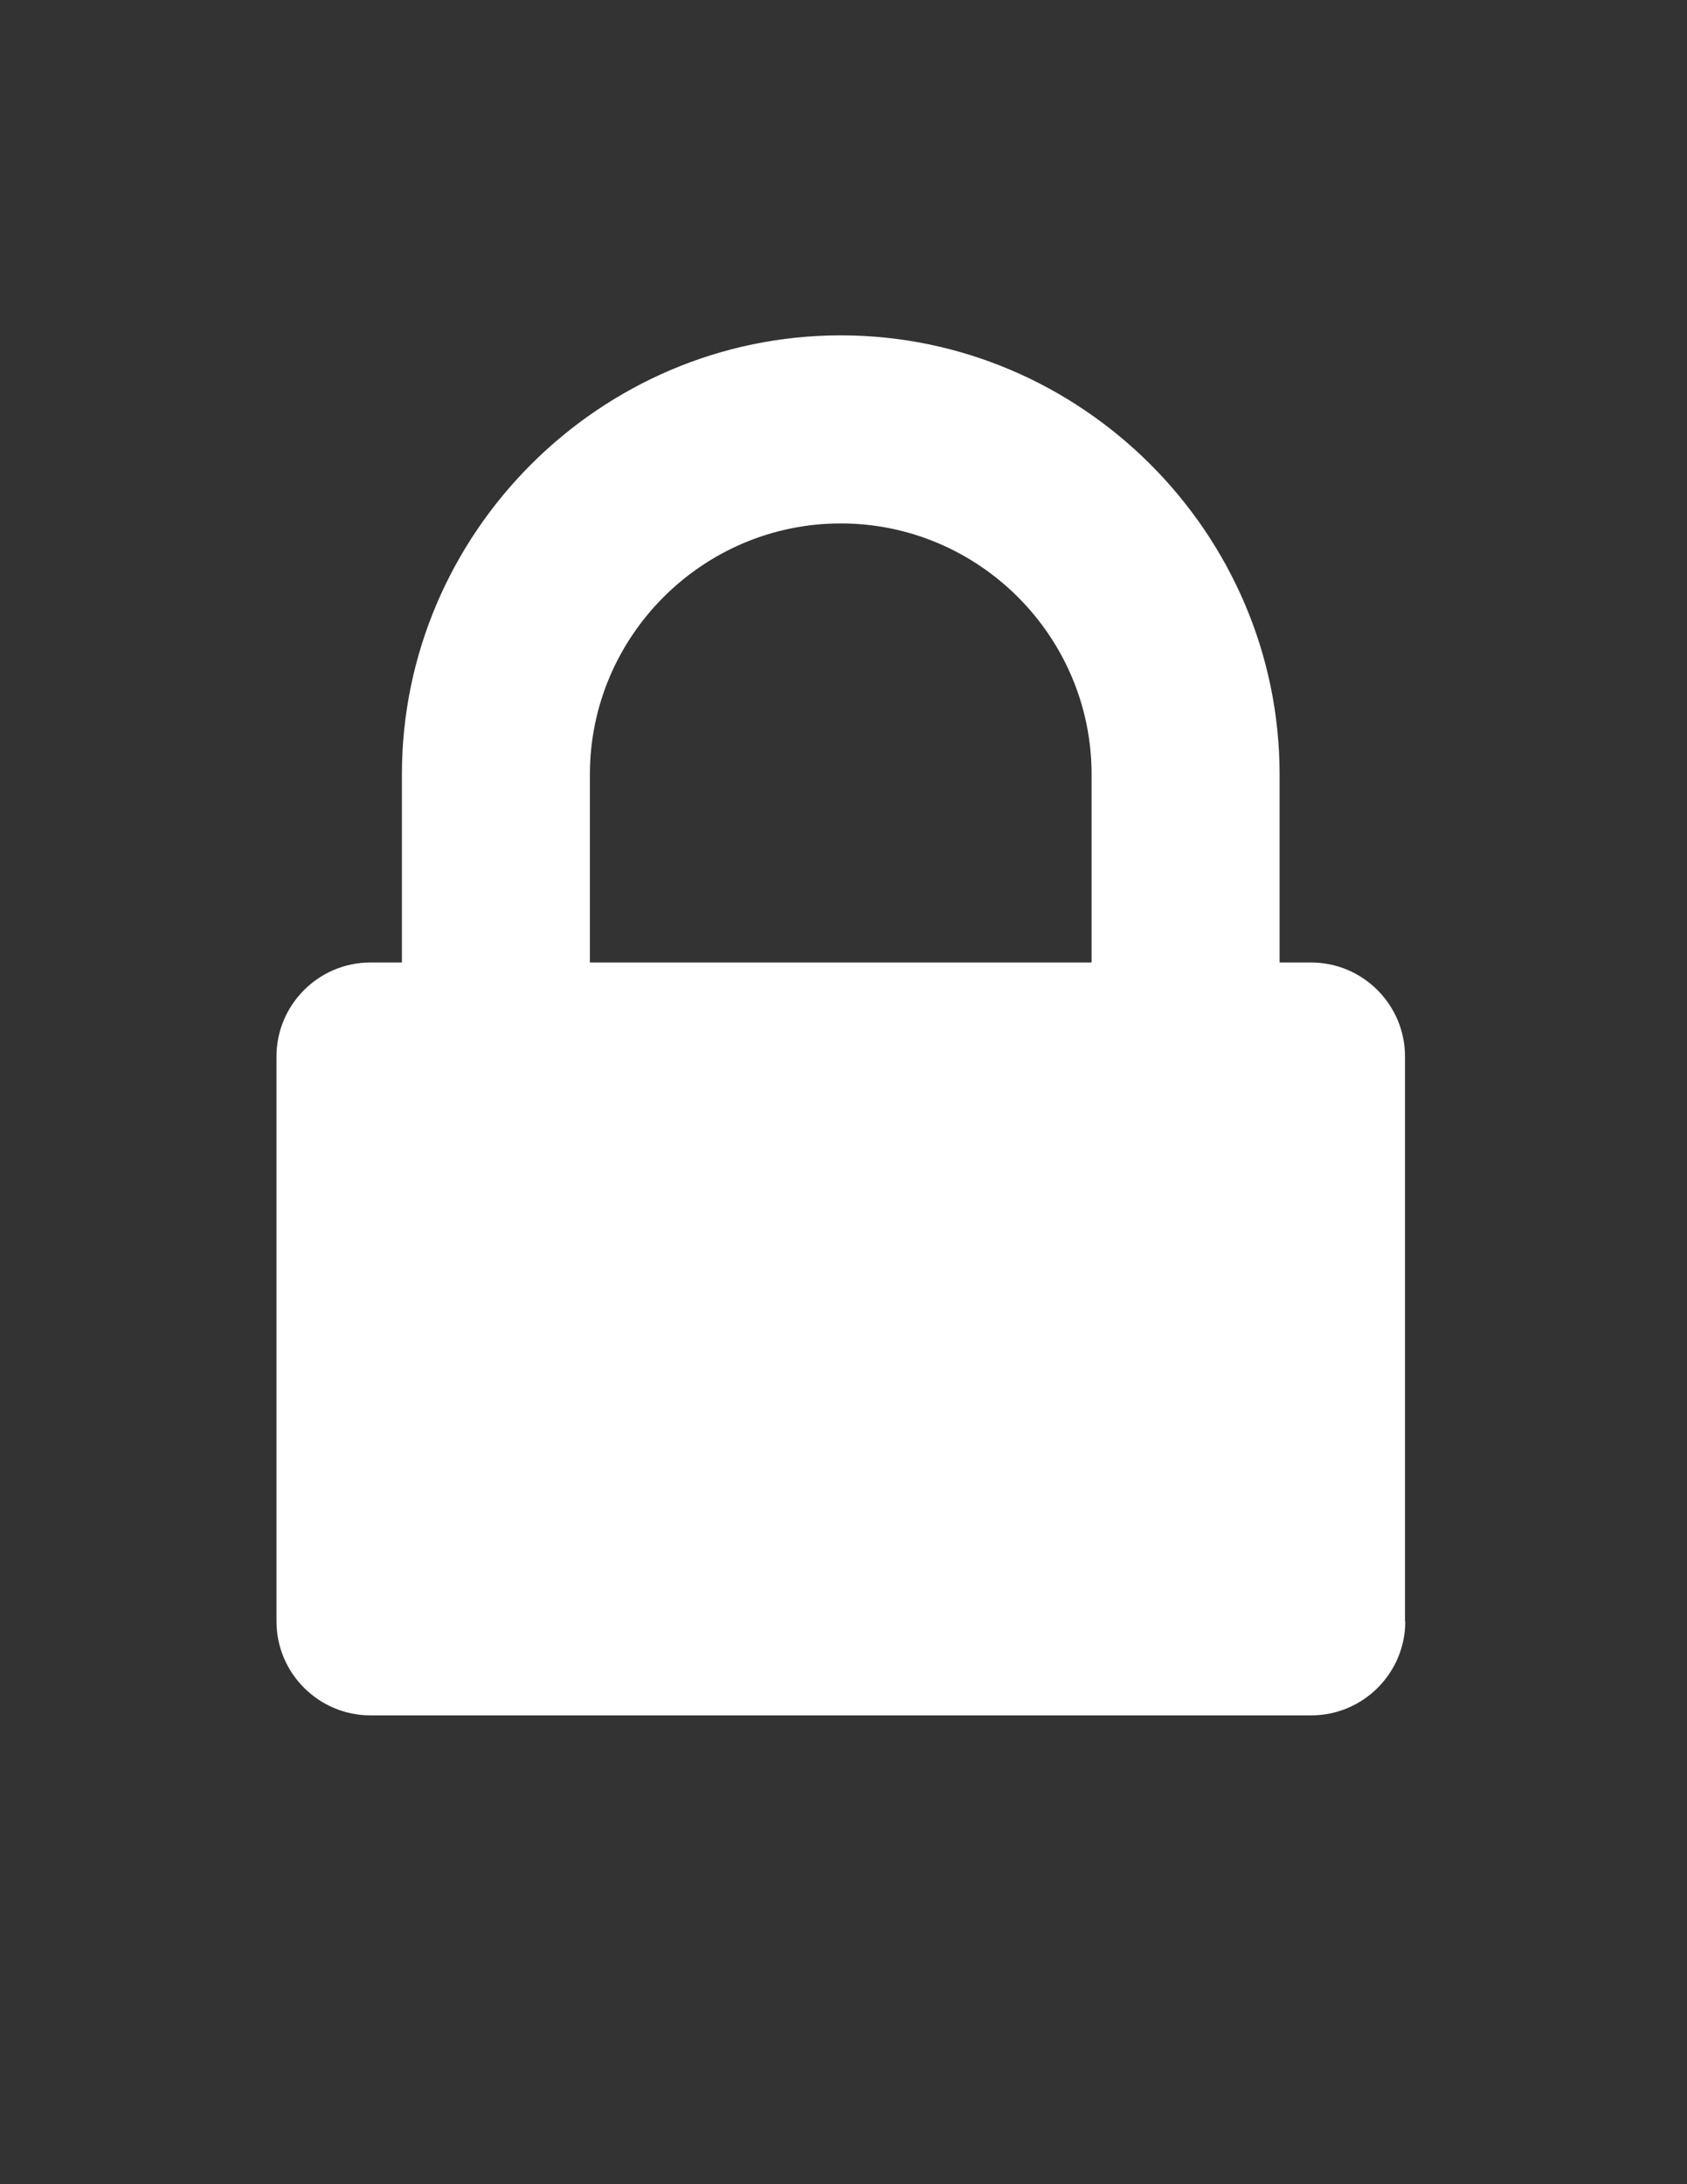
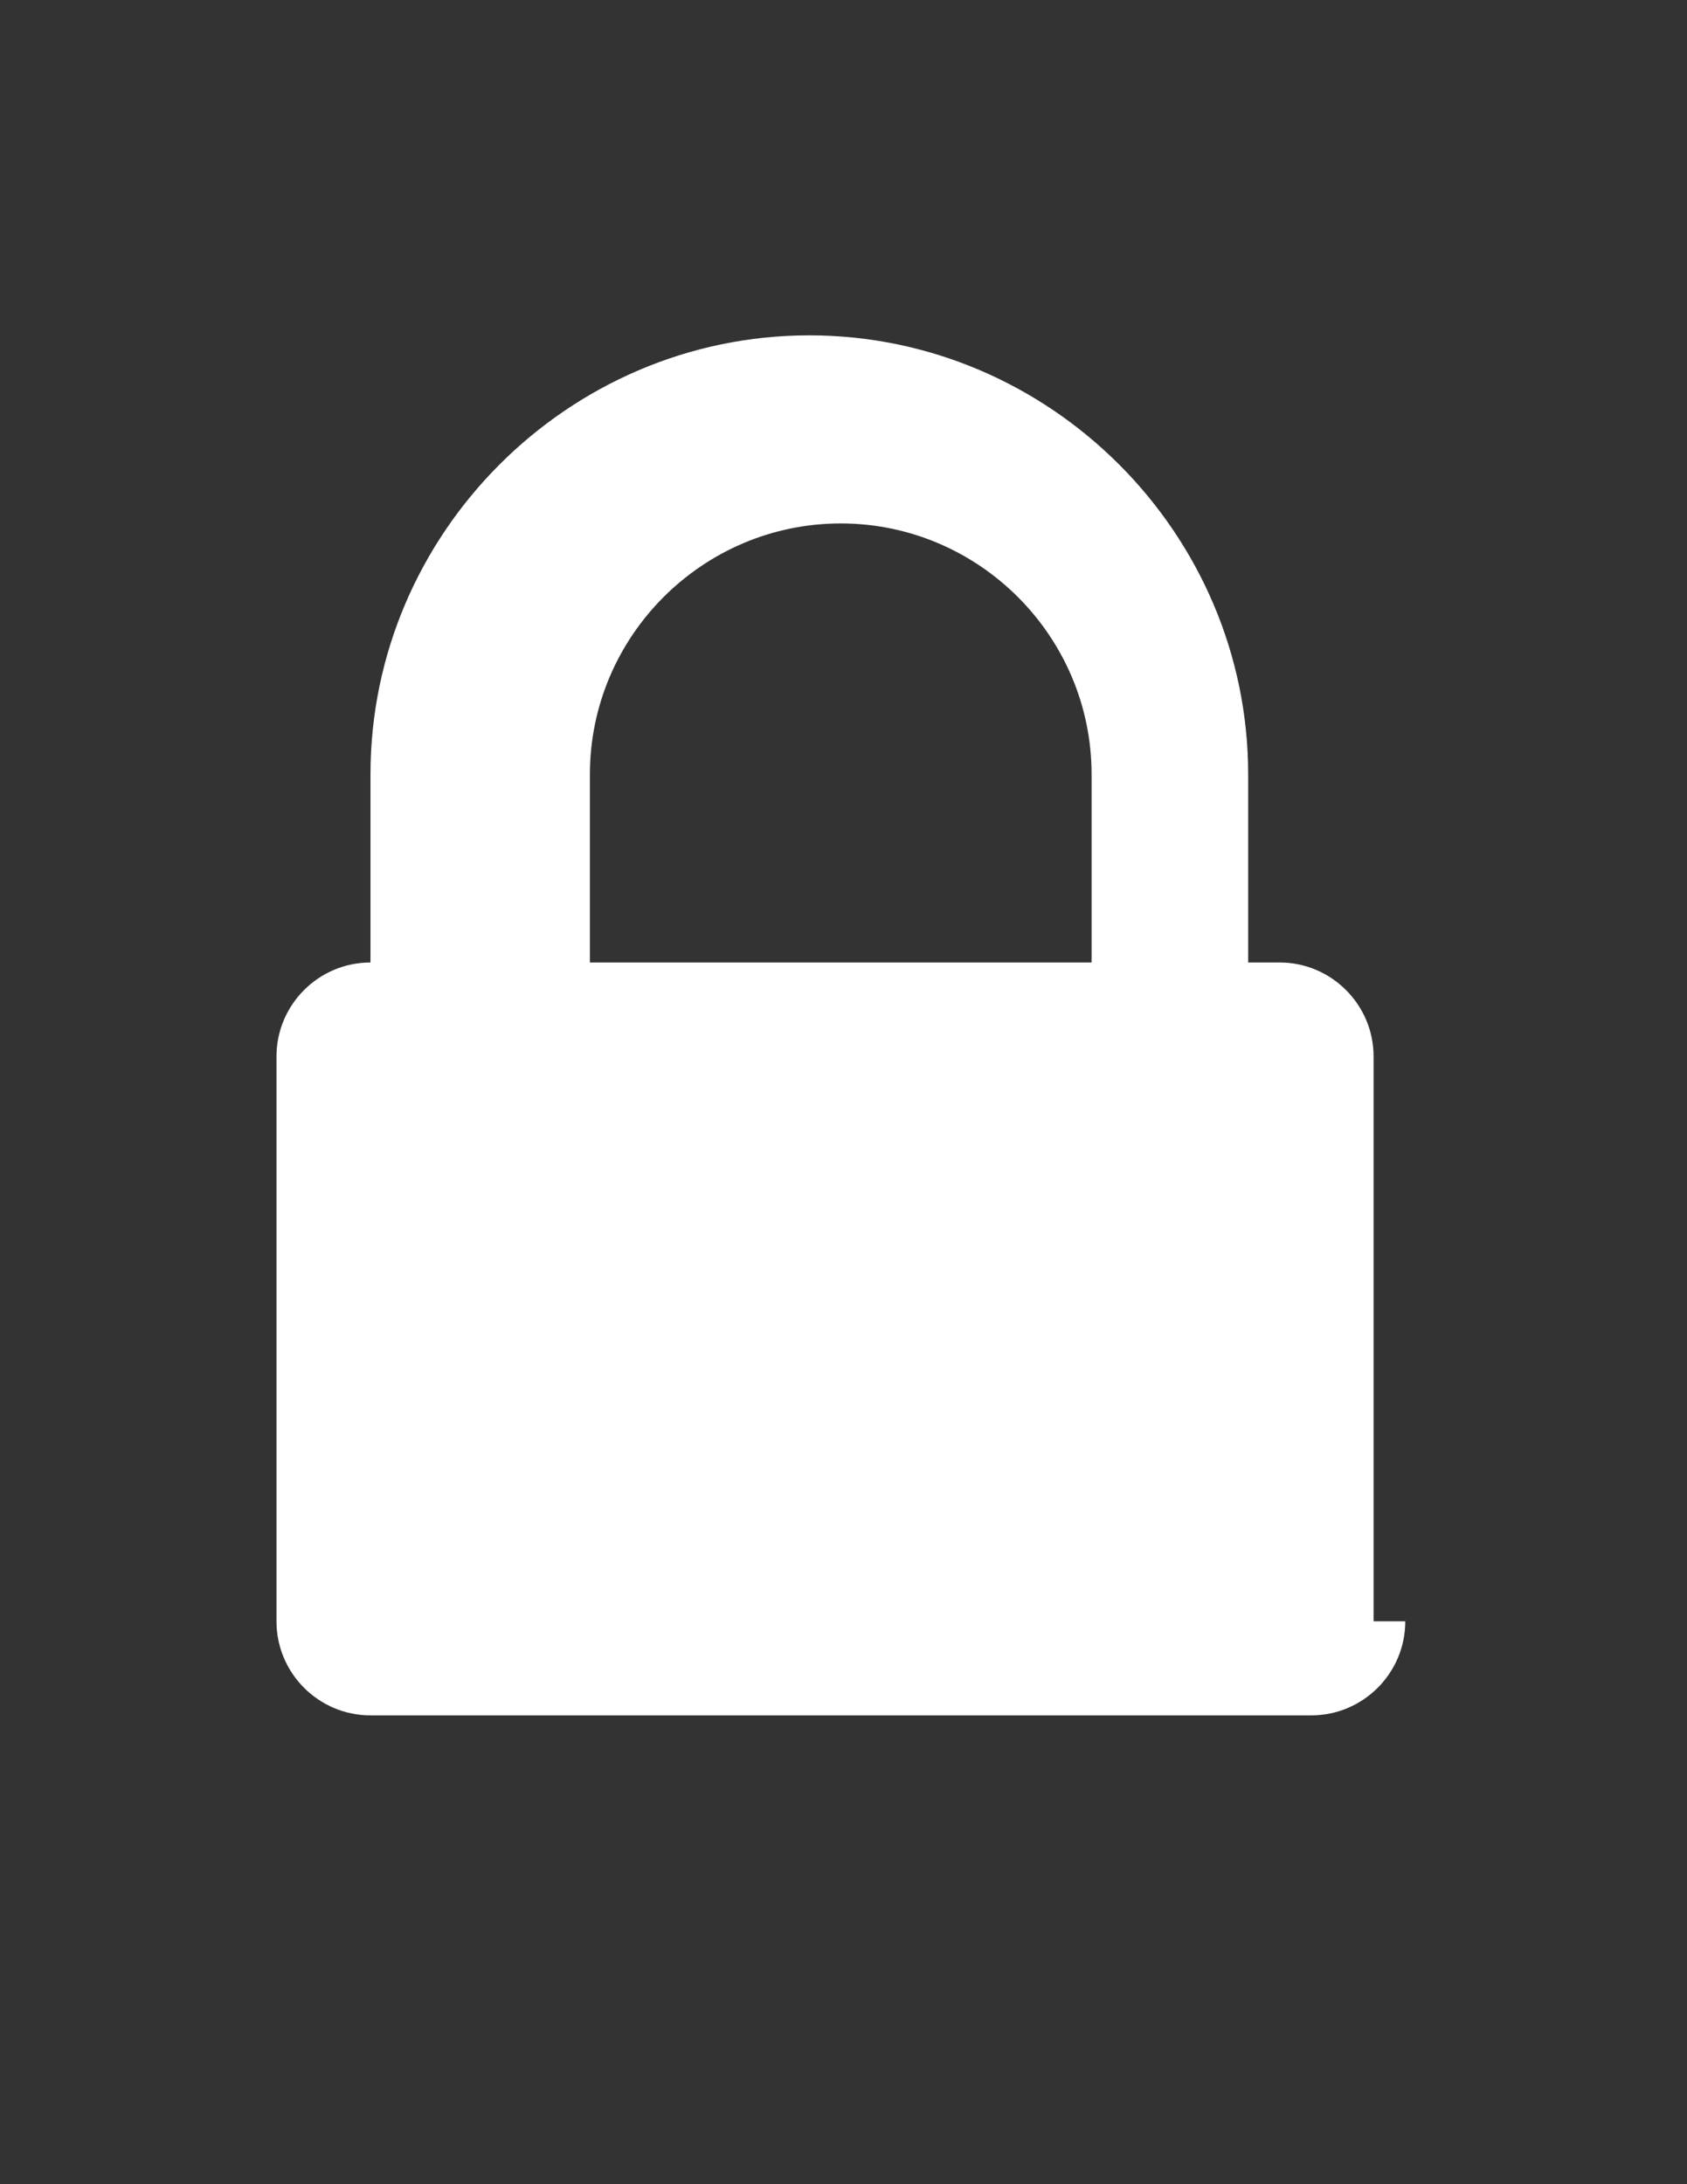
<svg xmlns="http://www.w3.org/2000/svg" version="1.1" id="Layer_1" x="0px" y="0px" viewBox="0 0 612 792" enable-background="new 0 0 612 792" xml:space="preserve">
  <rect x="0" y="0" width="612" height="792" fill="#333333" stroke="none" />
  <g>
-     <path fill="#FFFFFF" d="M509.8,587.9c0,18.8-15.3,34.1-34.1,34.1H134.4c-18.8,0-34.1-15.3-34.1-34.1V383.1   c0-18.8,15.3-34.1,34.1-34.1h11.4v-68.2c0-87.4,71.8-159.2,159.2-159.2c87.4,0,159.2,71.8,159.2,159.2V349h11.4   c18.8,0,34.1,15.3,34.1,34.1V587.9z M396,349v-68.2c0-50.1-40.9-91-91-91c-50.1,0-91,40.9-91,91V349H396z" />
+     <path fill="#FFFFFF" d="M509.8,587.9c0,18.8-15.3,34.1-34.1,34.1H134.4c-18.8,0-34.1-15.3-34.1-34.1V383.1   c0-18.8,15.3-34.1,34.1-34.1v-68.2c0-87.4,71.8-159.2,159.2-159.2c87.4,0,159.2,71.8,159.2,159.2V349h11.4   c18.8,0,34.1,15.3,34.1,34.1V587.9z M396,349v-68.2c0-50.1-40.9-91-91-91c-50.1,0-91,40.9-91,91V349H396z" />
  </g>
</svg>